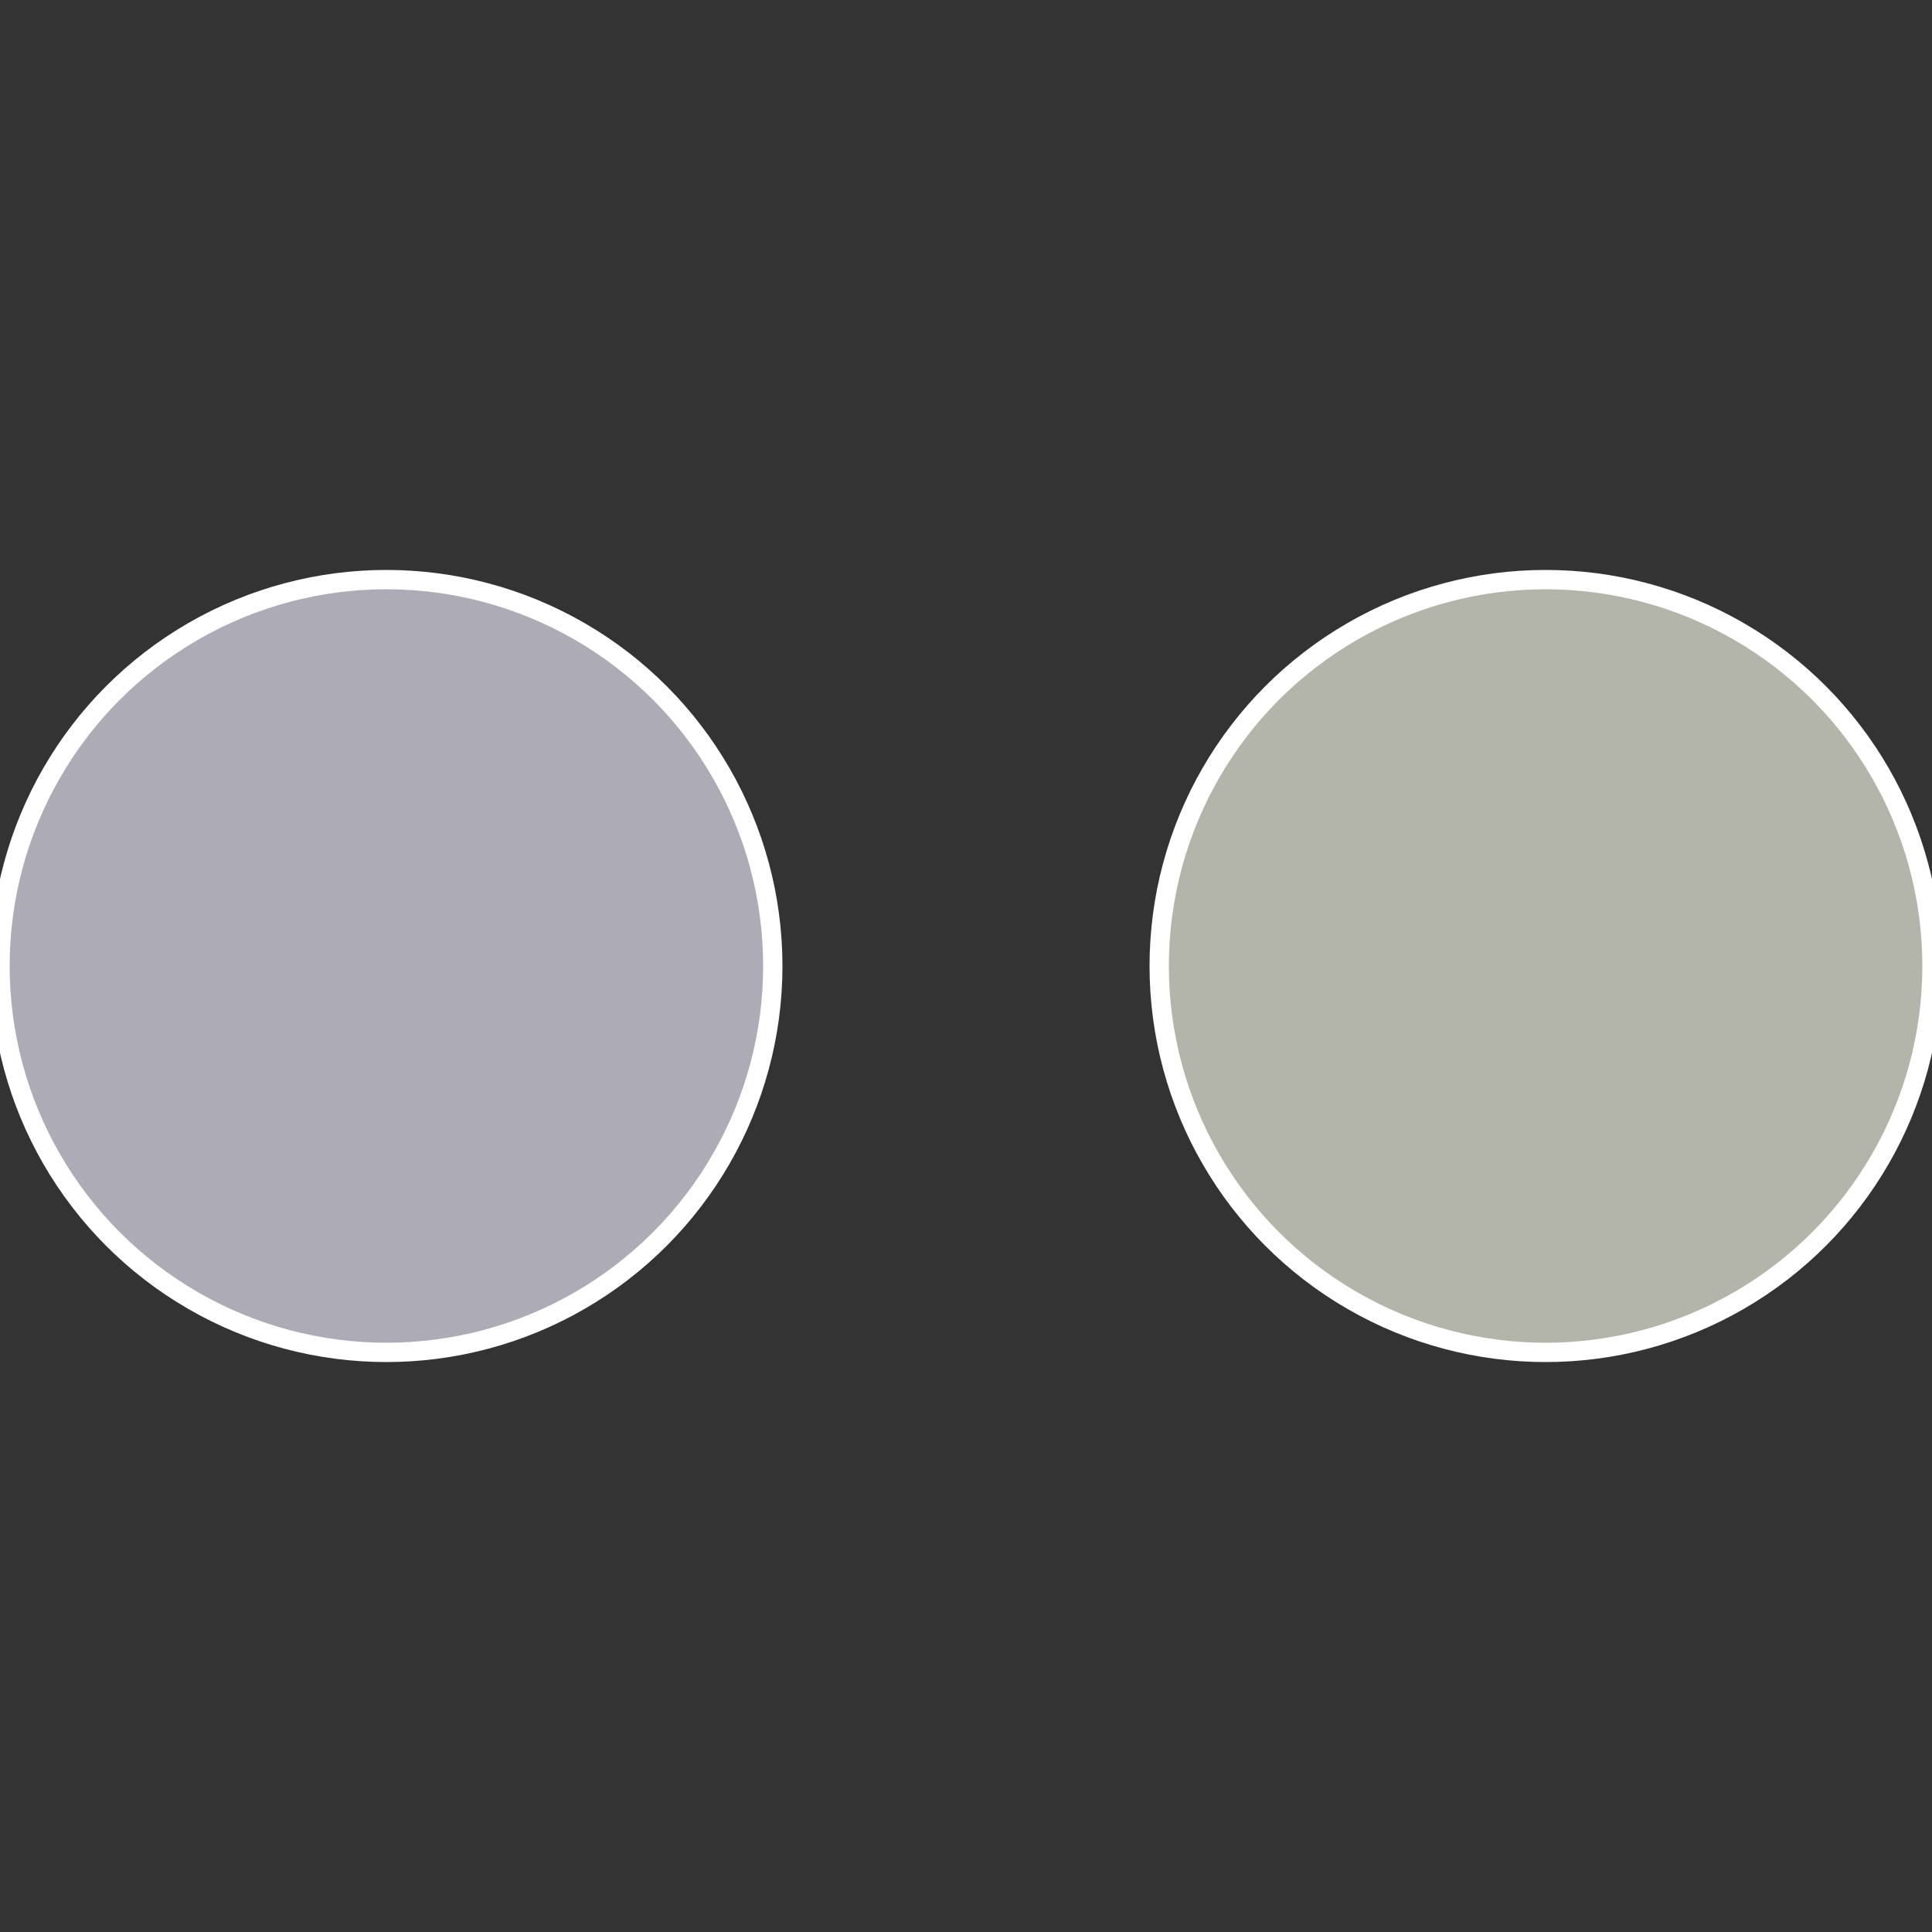
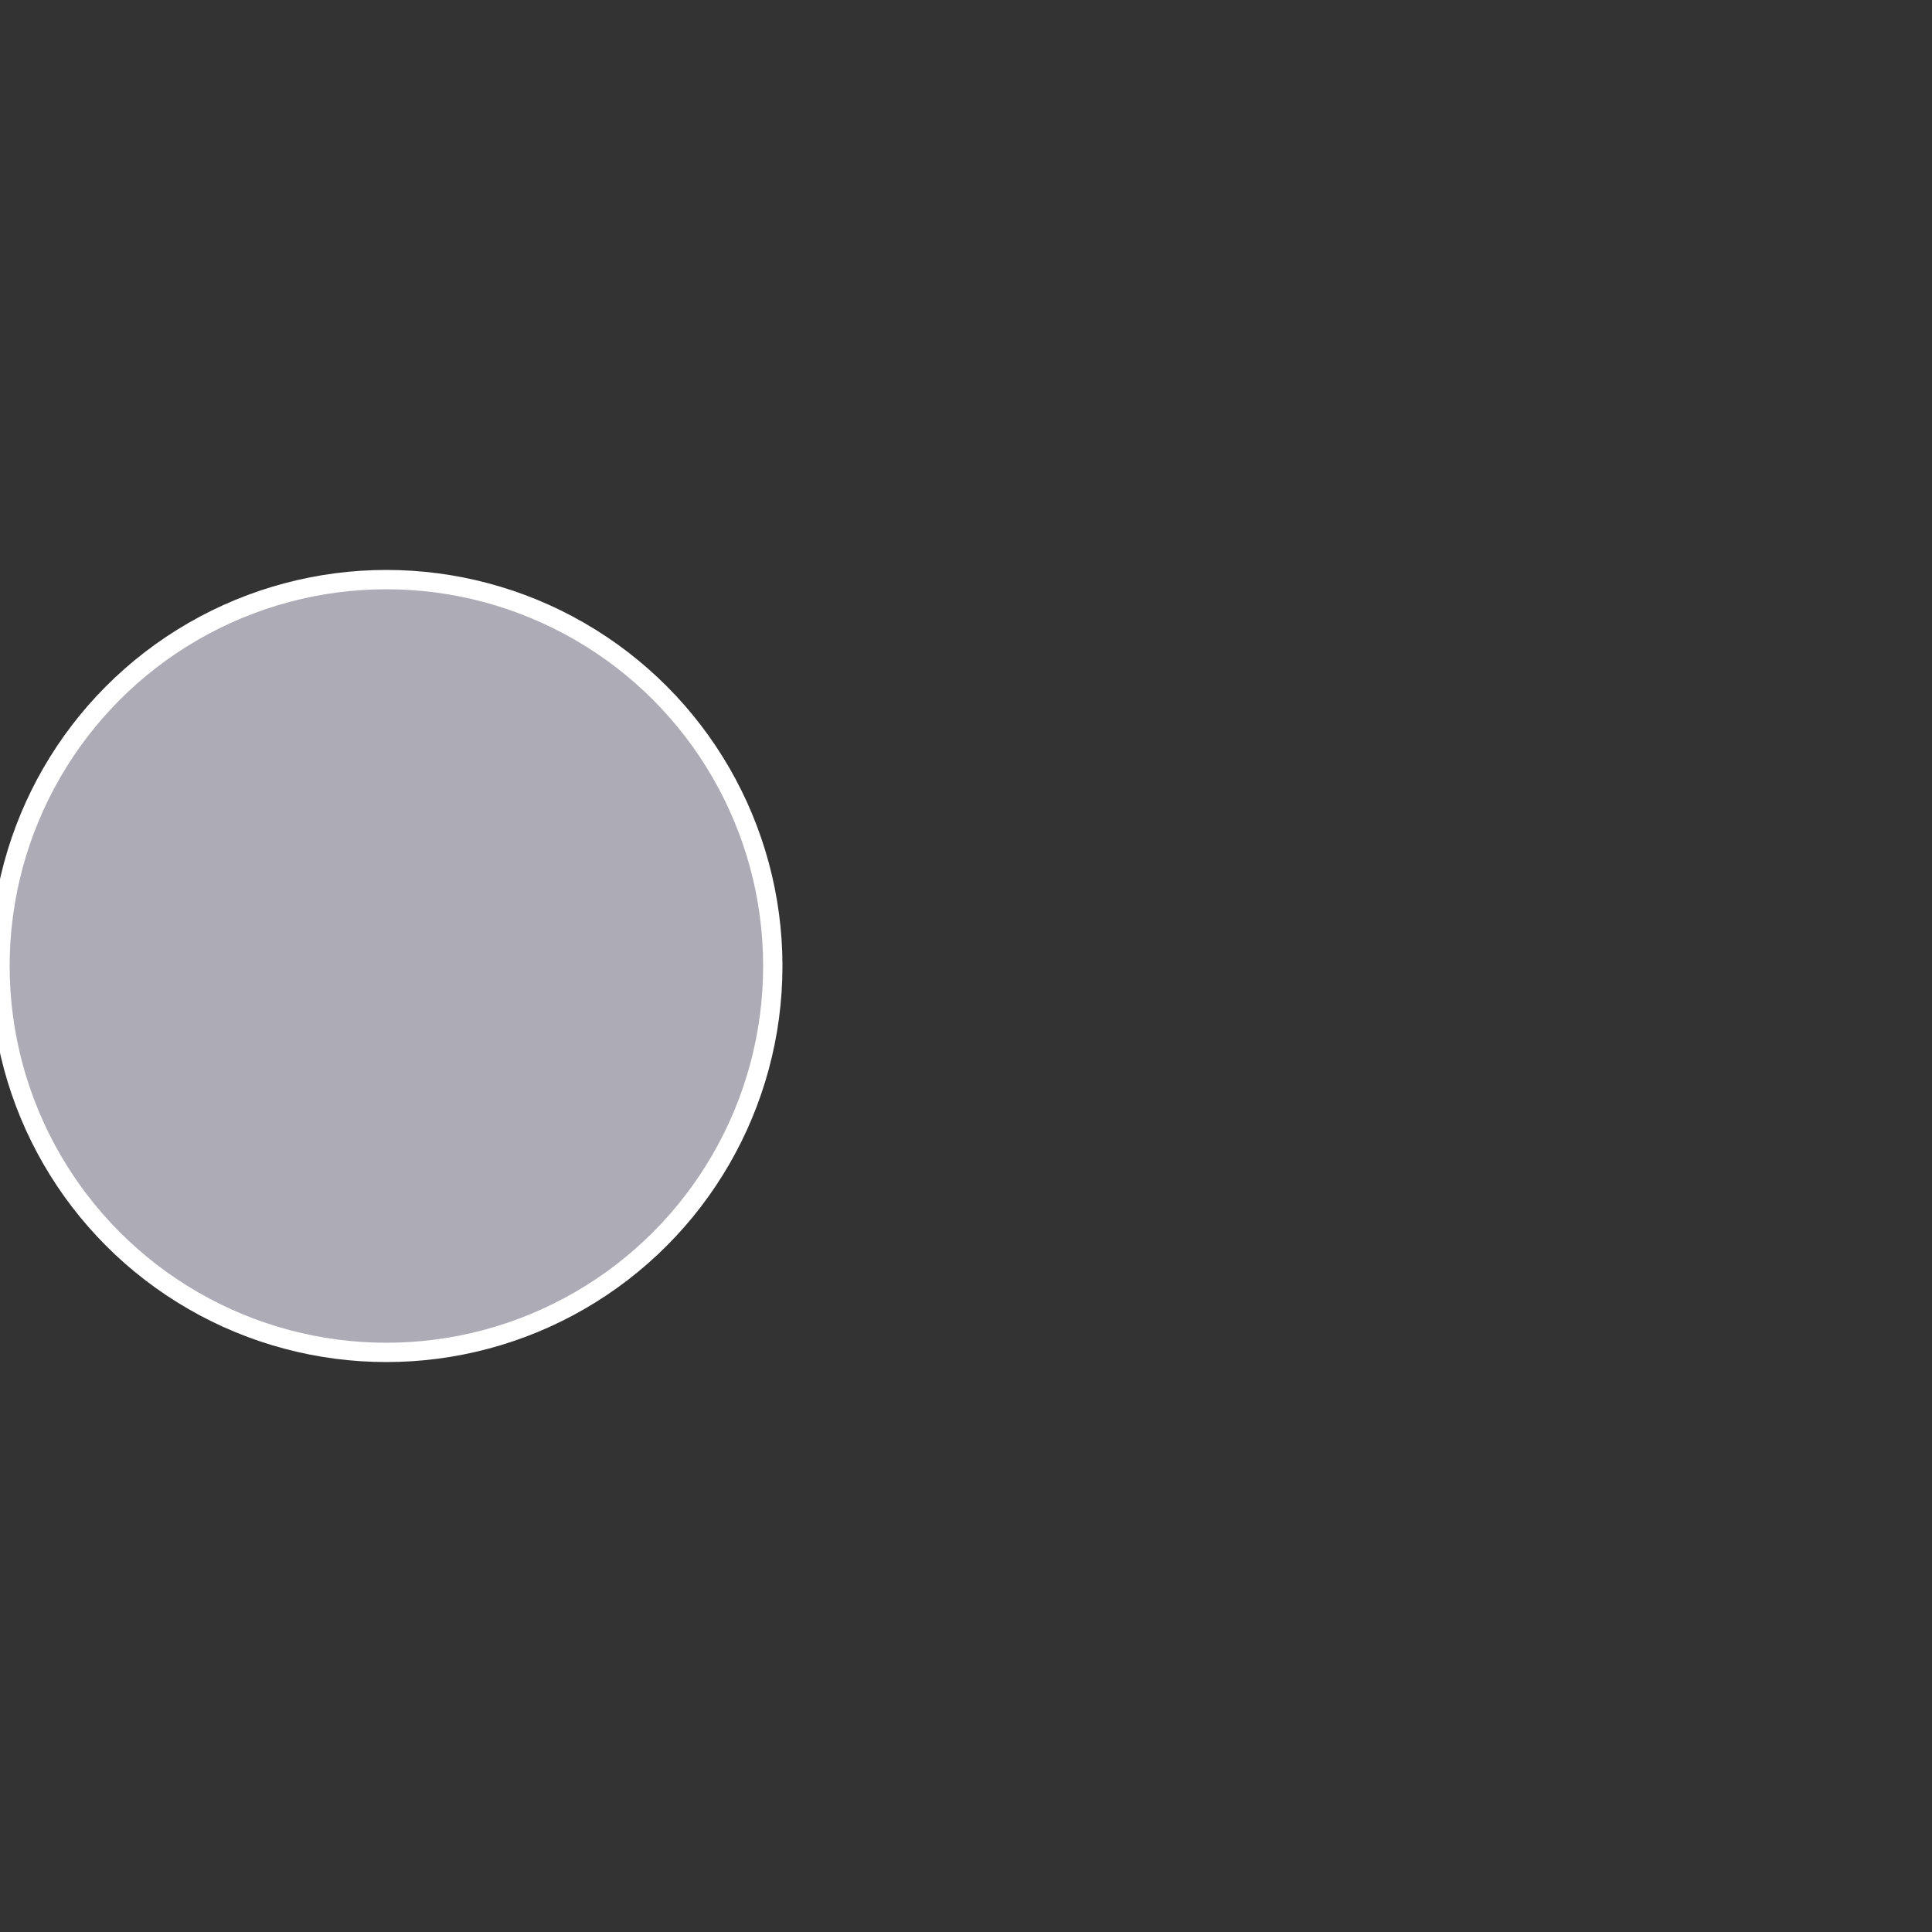
<svg xmlns="http://www.w3.org/2000/svg" width="500" height="500" viewBox="-1 -1 2 2">
  <rect x="-1" y="-1" width="2" height="2" fill="#333333" stroke="none" />
-   <circle cx="0.6" cy="0" r="0.4" fill="#b3b5ab" stroke="#fff" stroke-width="1%" />
  <circle cx="-0.6" cy="7.3478807948841E-17" r="0.4" fill="#adabb5" stroke="#fff" stroke-width="1%" />
</svg>